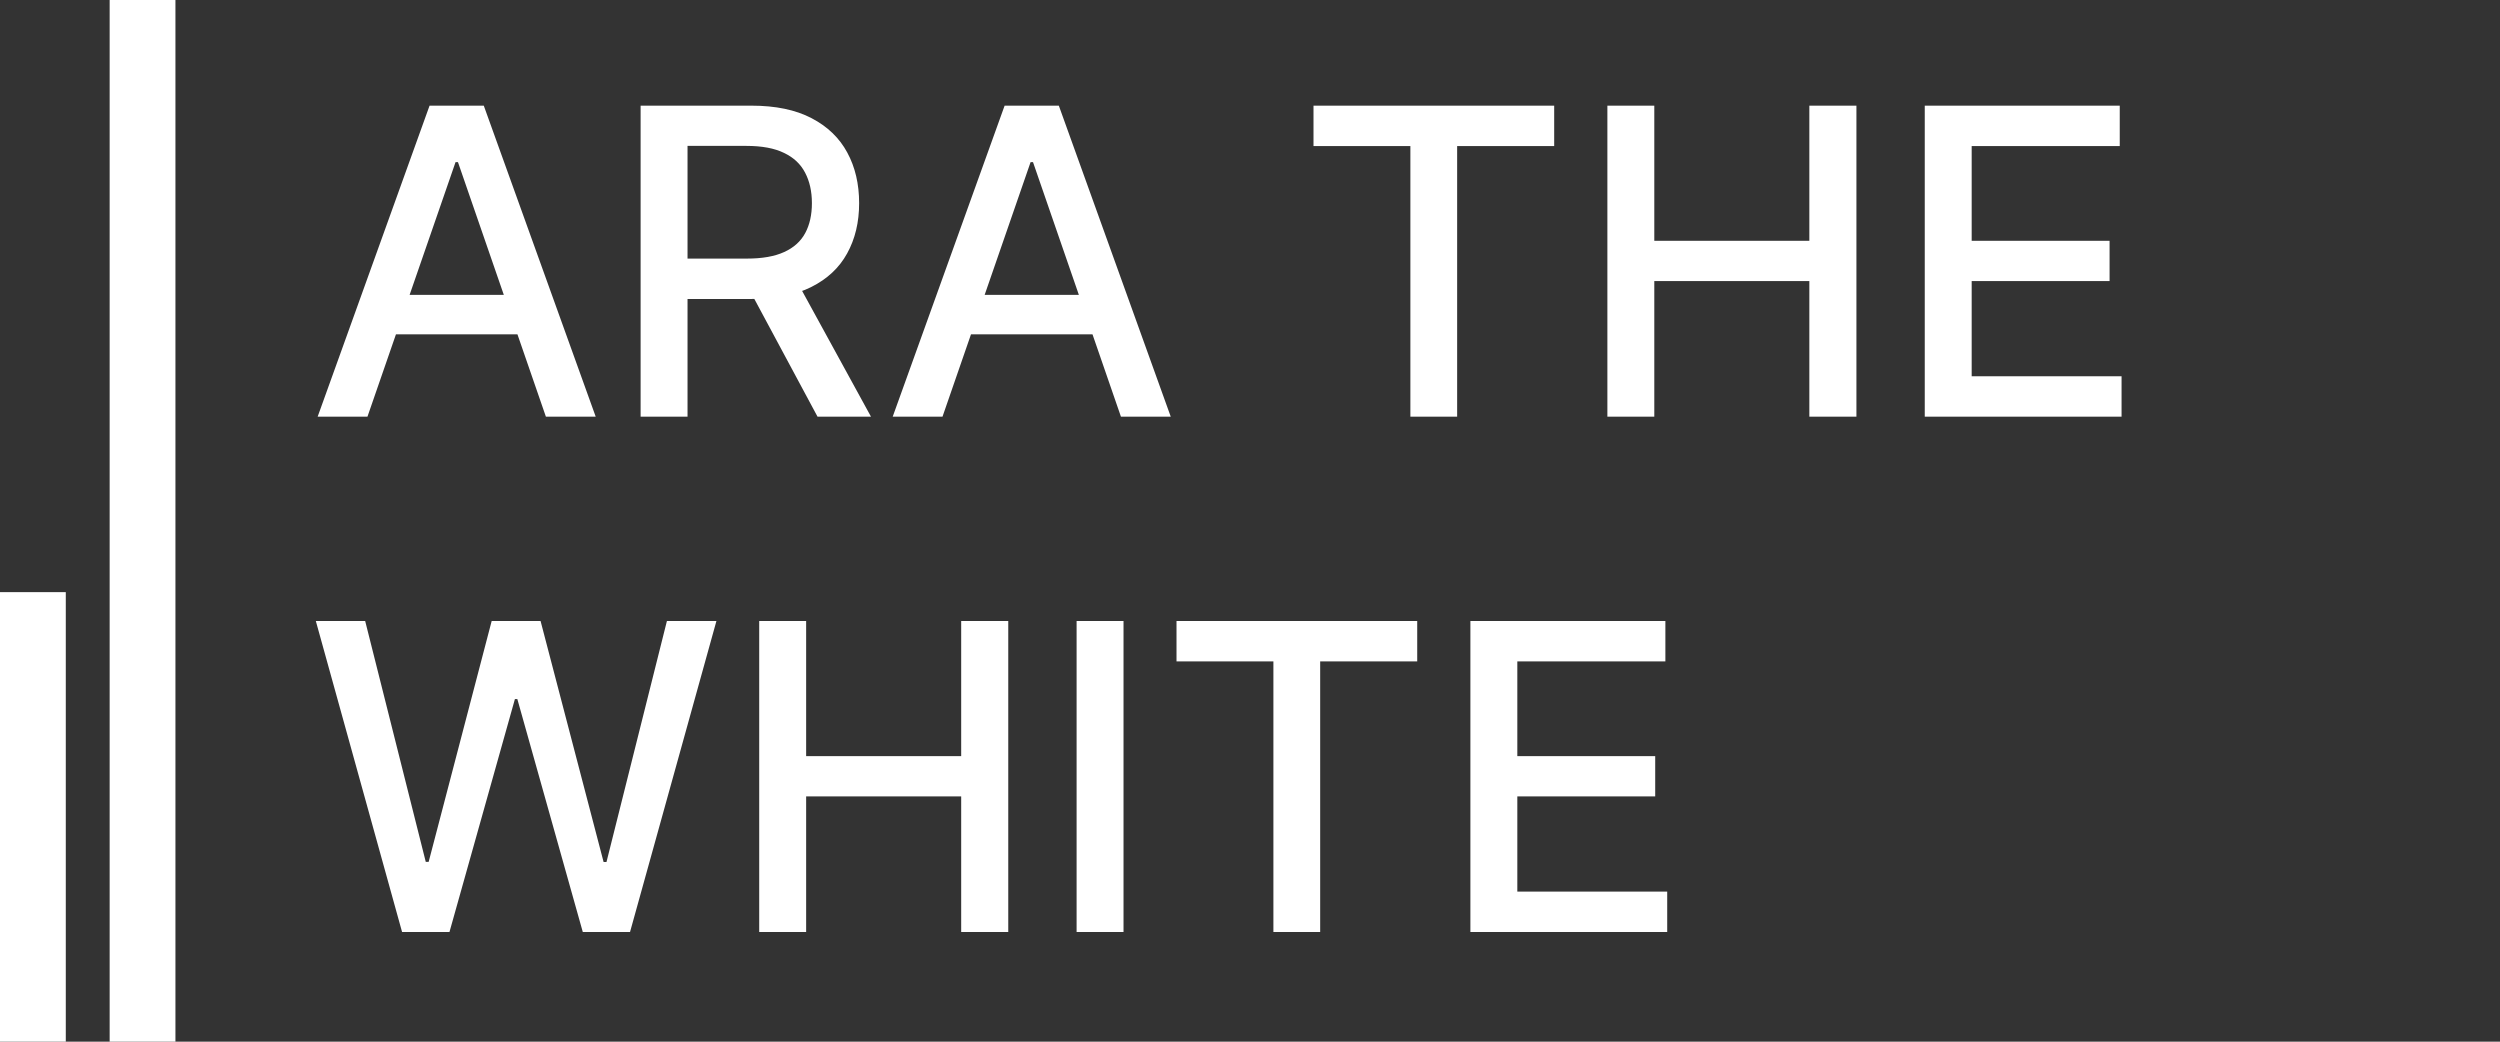
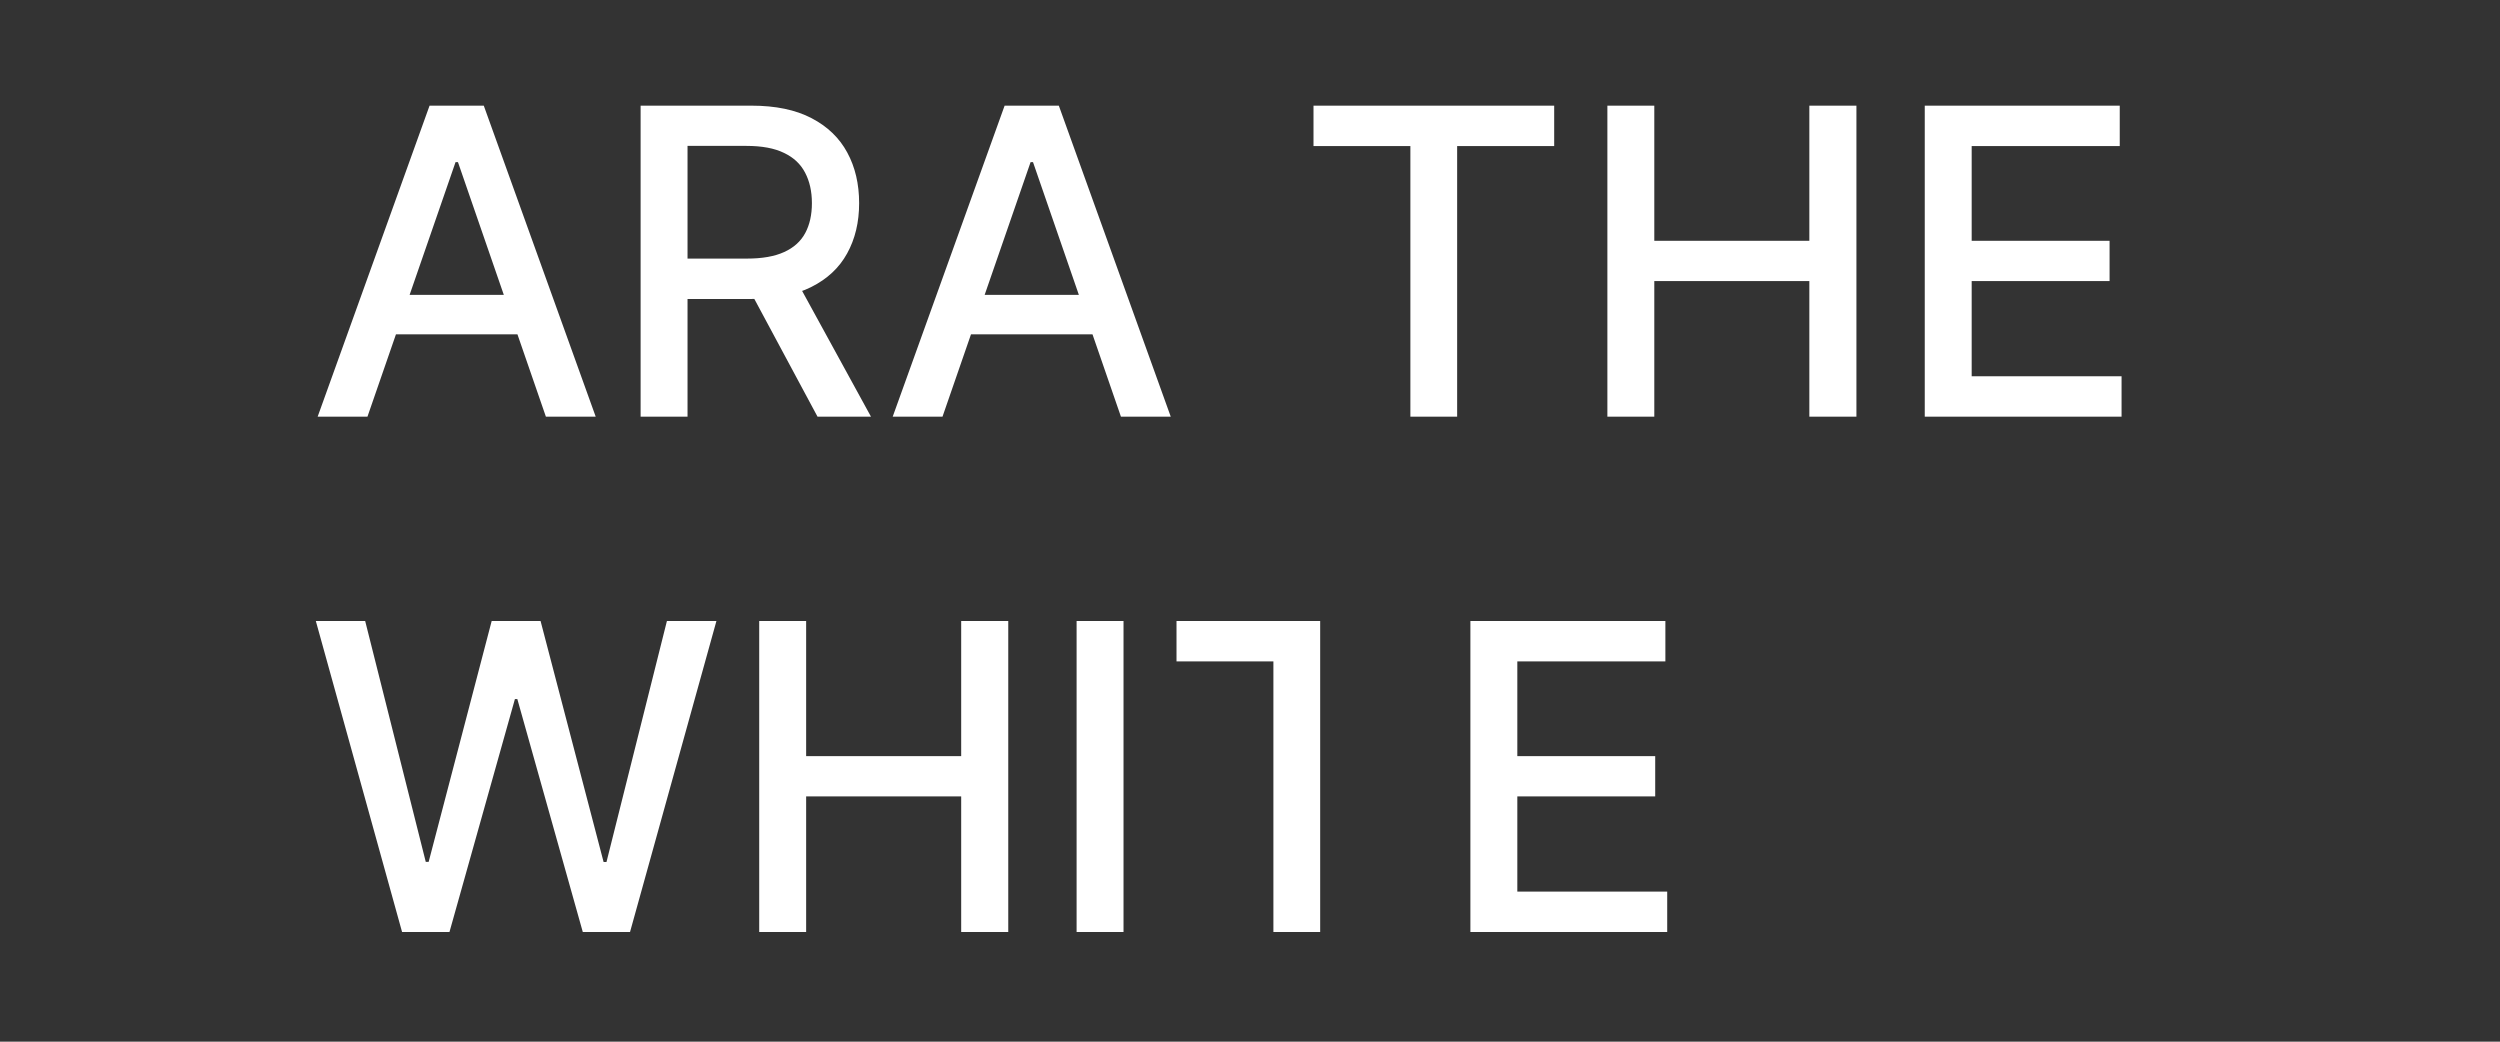
<svg xmlns="http://www.w3.org/2000/svg" width="228" height="95" viewBox="0 0 228 95" fill="none">
  <rect x="0" y="0" width="228" height="95" fill="#333333" stroke="none" />
-   <rect x="10" width="6" height="95" fill="white" />
-   <rect y="54" width="6" height="41" fill="white" />
-   <path d="M33.512 38H28.97L39.176 9.636H44.121L54.328 38H49.785L41.766 14.788H41.545L33.512 38ZM34.274 26.893H49.01V30.494H34.274V26.893ZM58.424 38V9.636H68.534C70.731 9.636 72.555 10.015 74.004 10.772C75.463 11.529 76.553 12.577 77.273 13.916C77.993 15.245 78.353 16.783 78.353 18.528C78.353 20.264 77.988 21.791 77.259 23.112C76.539 24.423 75.449 25.443 73.99 26.173C72.541 26.902 70.717 27.267 68.52 27.267H60.861V23.583H68.132C69.517 23.583 70.644 23.384 71.511 22.987C72.389 22.59 73.03 22.013 73.436 21.256C73.843 20.499 74.046 19.59 74.046 18.528C74.046 17.457 73.838 16.529 73.423 15.744C73.016 14.959 72.375 14.359 71.498 13.944C70.63 13.519 69.489 13.306 68.077 13.306H62.703V38H58.424ZM72.425 25.203L79.433 38H74.558L67.689 25.203H72.425ZM85.956 38H81.414L91.621 9.636H96.565L106.772 38H102.229L94.211 14.788H93.989L85.956 38ZM86.718 26.893H101.454V30.494H86.718V26.893ZM119.791 13.32V9.636H141.742V13.32H132.892V38H128.627V13.32H119.791ZM146.593 38V9.636H150.872V21.962H165.012V9.636H169.306V38H165.012V25.633H150.872V38H146.593ZM175.538 38V9.636H193.321V13.32H179.817V21.962H192.393V25.633H179.817V34.316H193.487V38H175.538ZM36.67 85L28.803 56.636H33.304L38.83 78.602H39.093L44.841 56.636H49.3L55.048 78.615H55.311L60.823 56.636H65.338L57.458 85H53.151L47.181 63.755H46.96L40.991 85H36.67ZM69.24 85V56.636H73.52V68.962H87.66V56.636H91.953V85H87.66V72.632H73.52V85H69.24ZM102.465 56.636V85H98.186V56.636H102.465ZM107.298 60.32V56.636H129.25V60.32H120.4V85H116.134V60.32H107.298ZM134.1 85V56.636H151.883V60.32H138.38V68.962H150.955V72.632H138.38V81.316H152.049V85H134.1Z" fill="white" />
+   <path d="M33.512 38H28.97L39.176 9.636H44.121L54.328 38H49.785L41.766 14.788H41.545L33.512 38ZM34.274 26.893H49.01V30.494H34.274V26.893ZM58.424 38V9.636H68.534C70.731 9.636 72.555 10.015 74.004 10.772C75.463 11.529 76.553 12.577 77.273 13.916C77.993 15.245 78.353 16.783 78.353 18.528C78.353 20.264 77.988 21.791 77.259 23.112C76.539 24.423 75.449 25.443 73.99 26.173C72.541 26.902 70.717 27.267 68.52 27.267H60.861V23.583H68.132C69.517 23.583 70.644 23.384 71.511 22.987C72.389 22.59 73.03 22.013 73.436 21.256C73.843 20.499 74.046 19.59 74.046 18.528C74.046 17.457 73.838 16.529 73.423 15.744C73.016 14.959 72.375 14.359 71.498 13.944C70.63 13.519 69.489 13.306 68.077 13.306H62.703V38H58.424ZM72.425 25.203L79.433 38H74.558L67.689 25.203H72.425ZM85.956 38H81.414L91.621 9.636H96.565L106.772 38H102.229L94.211 14.788H93.989L85.956 38ZM86.718 26.893H101.454V30.494H86.718V26.893ZM119.791 13.32V9.636H141.742V13.32H132.892V38H128.627V13.32H119.791ZM146.593 38V9.636H150.872V21.962H165.012V9.636H169.306V38H165.012V25.633H150.872V38H146.593ZM175.538 38V9.636H193.321V13.32H179.817V21.962H192.393V25.633H179.817V34.316H193.487V38H175.538ZM36.67 85L28.803 56.636H33.304L38.83 78.602H39.093L44.841 56.636H49.3L55.048 78.615H55.311L60.823 56.636H65.338L57.458 85H53.151L47.181 63.755H46.96L40.991 85H36.67ZM69.24 85V56.636H73.52V68.962H87.66V56.636H91.953V85H87.66V72.632H73.52V85H69.24ZM102.465 56.636V85H98.186V56.636H102.465ZM107.298 60.32V56.636H129.25H120.4V85H116.134V60.32H107.298ZM134.1 85V56.636H151.883V60.32H138.38V68.962H150.955V72.632H138.38V81.316H152.049V85H134.1Z" fill="white" />
</svg>